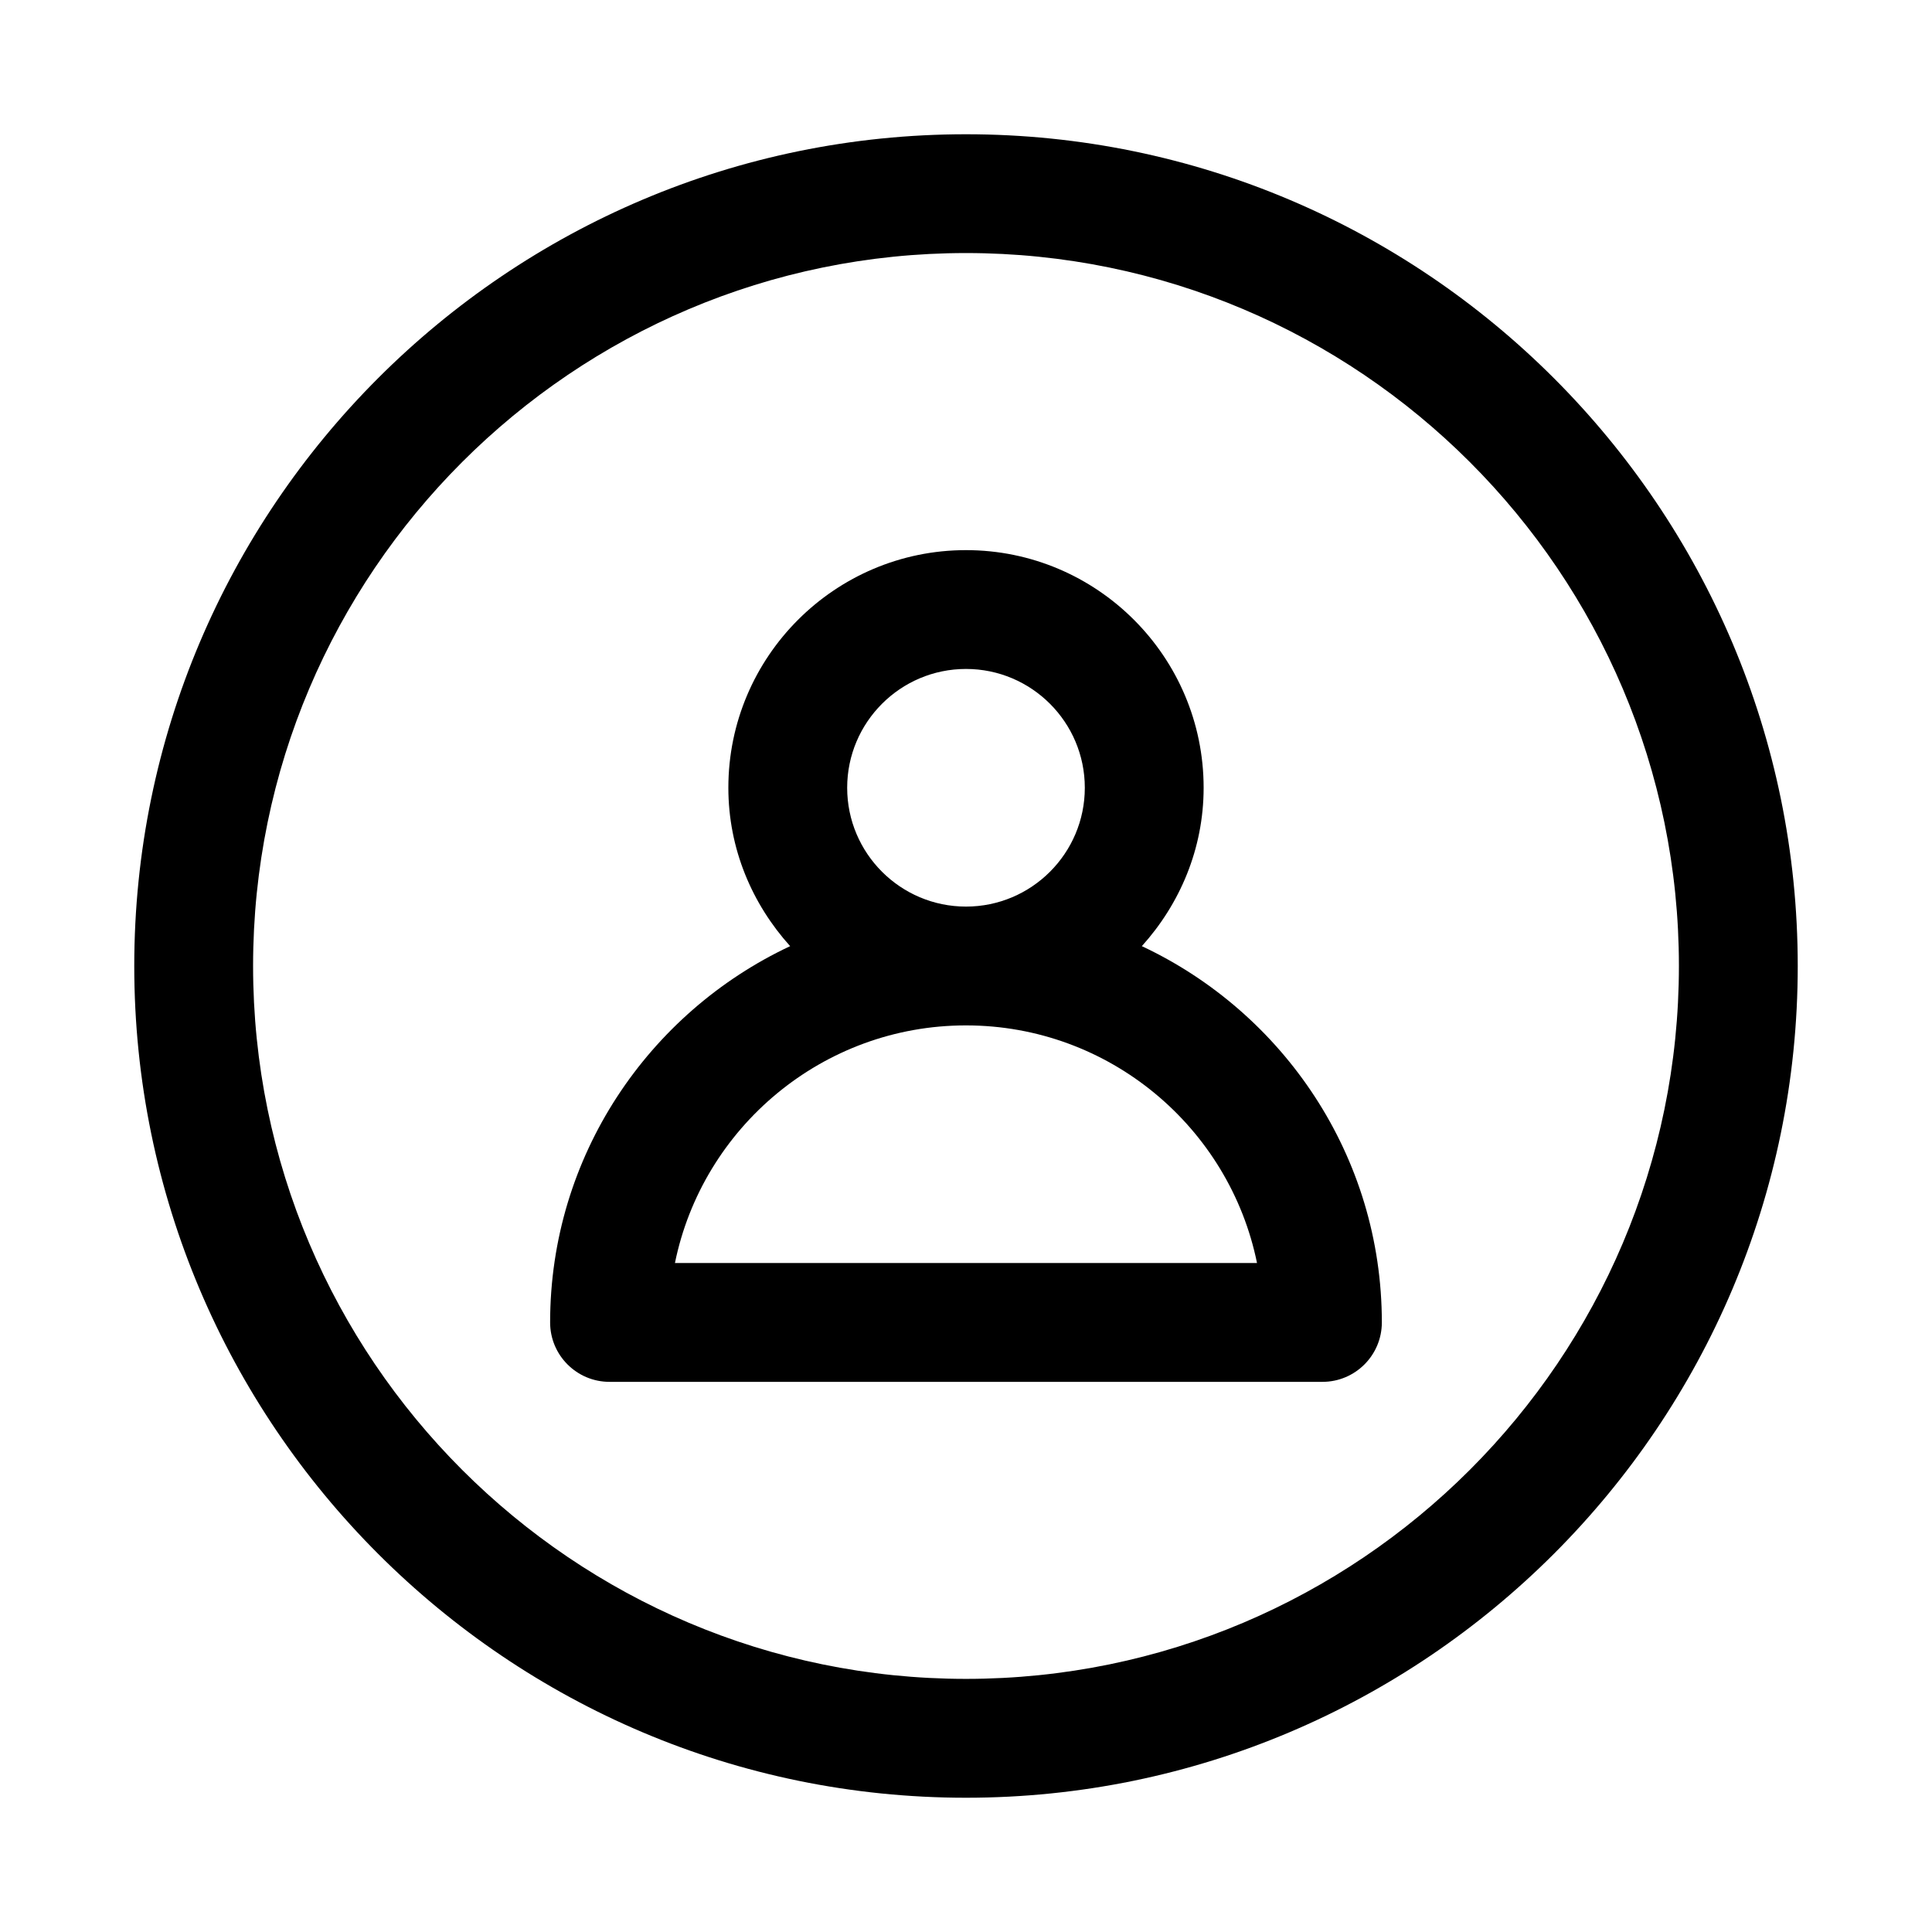
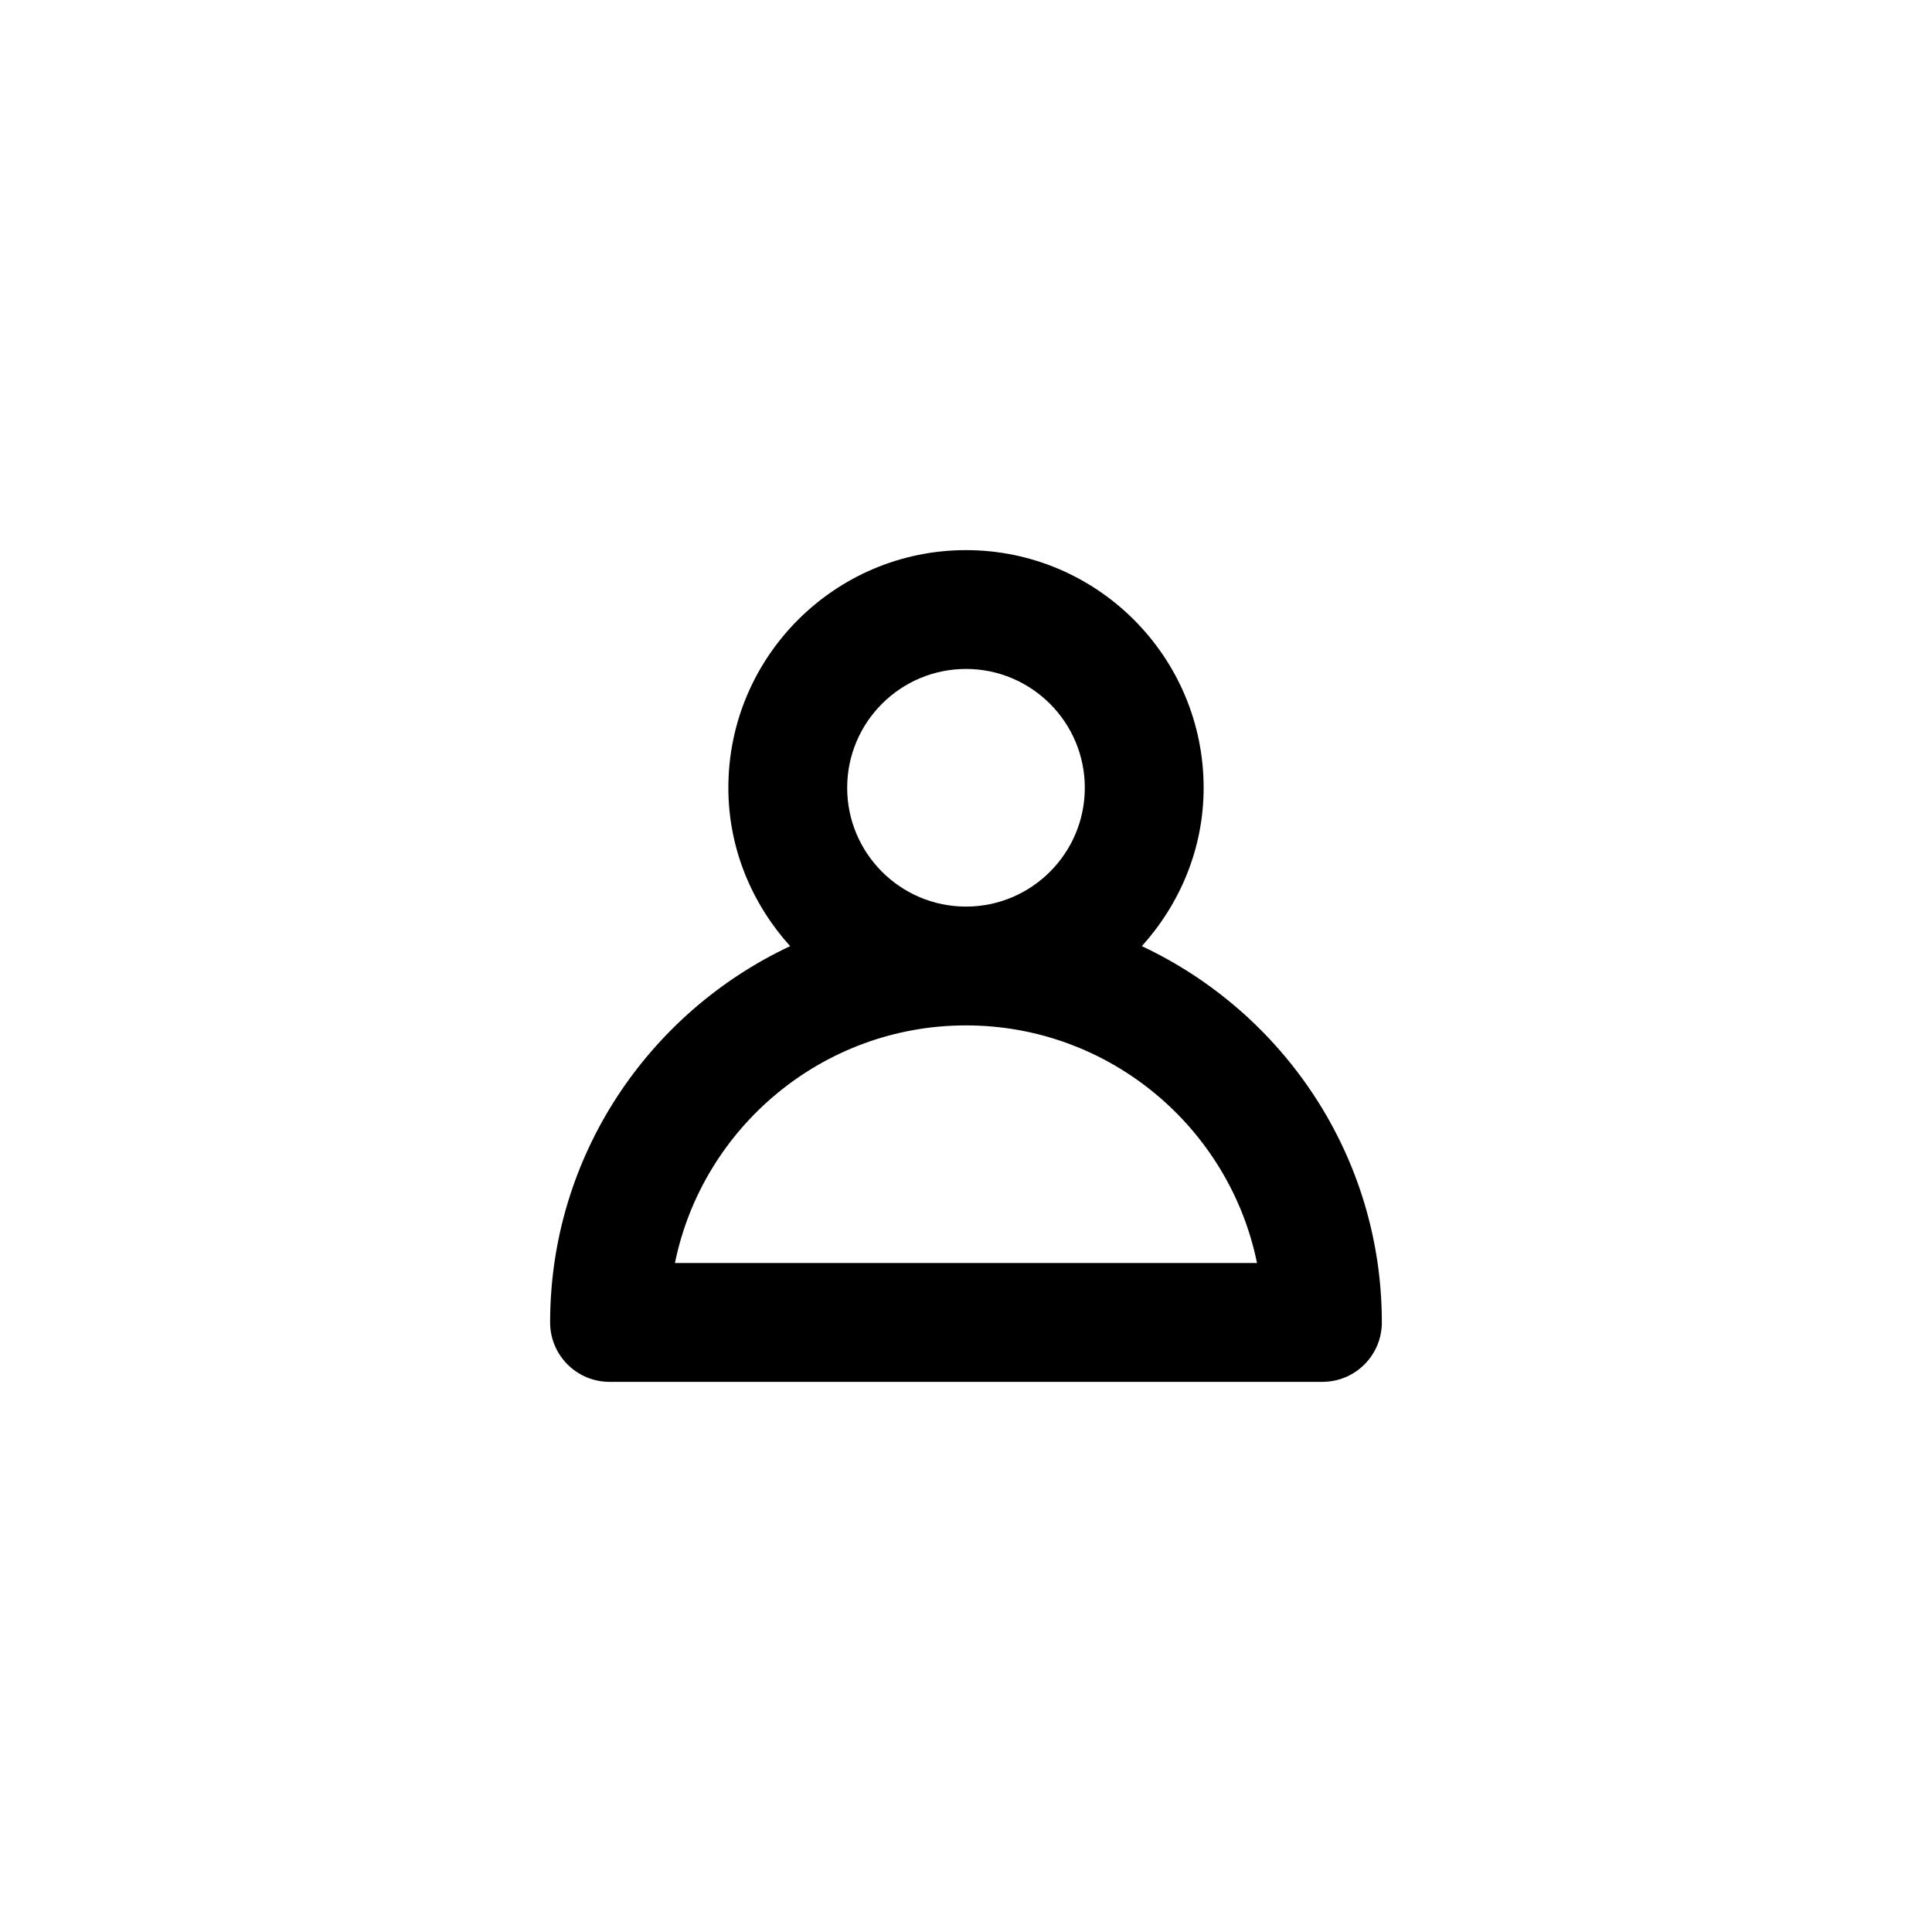
<svg xmlns="http://www.w3.org/2000/svg" fill="#000000" width="800px" height="800px" version="1.1" viewBox="144 144 512 512">
  <g>
    <path d="m446.6 394.74c10.059-11.16 16.375-25.785 16.375-41.973 0-34.73-28.246-62.977-62.977-62.977s-62.977 28.246-62.977 62.977c0 16.184 6.312 30.812 16.375 41.973-37.504 17.605-63.609 55.625-63.609 99.723 0 8.691 7.055 15.742 15.742 15.742h188.93c8.691 0 15.742-7.055 15.742-15.742 0.004-44.098-26.102-82.117-63.602-99.723zm-78.09-41.973c0-17.367 14.121-31.488 31.488-31.488s31.488 14.121 31.488 31.488-14.121 31.488-31.488 31.488-31.488-14.121-31.488-31.488zm-45.645 125.95c7.305-35.879 39.125-62.977 77.129-62.977 38.008 0 69.824 27.094 77.129 62.977z" />
-     <path d="m400 179.58c-121.55 0-220.42 98.871-220.42 220.42 0 121.54 98.871 220.42 220.42 220.42 121.54 0 220.42-98.871 220.42-220.42-0.004-121.55-98.875-220.42-220.42-220.42zm0 409.34c-104.18 0-188.93-84.75-188.93-188.93 0-104.18 84.75-188.93 188.93-188.93s188.93 84.75 188.93 188.93c-0.004 104.18-84.754 188.93-188.93 188.93z" />
  </g>
</svg>